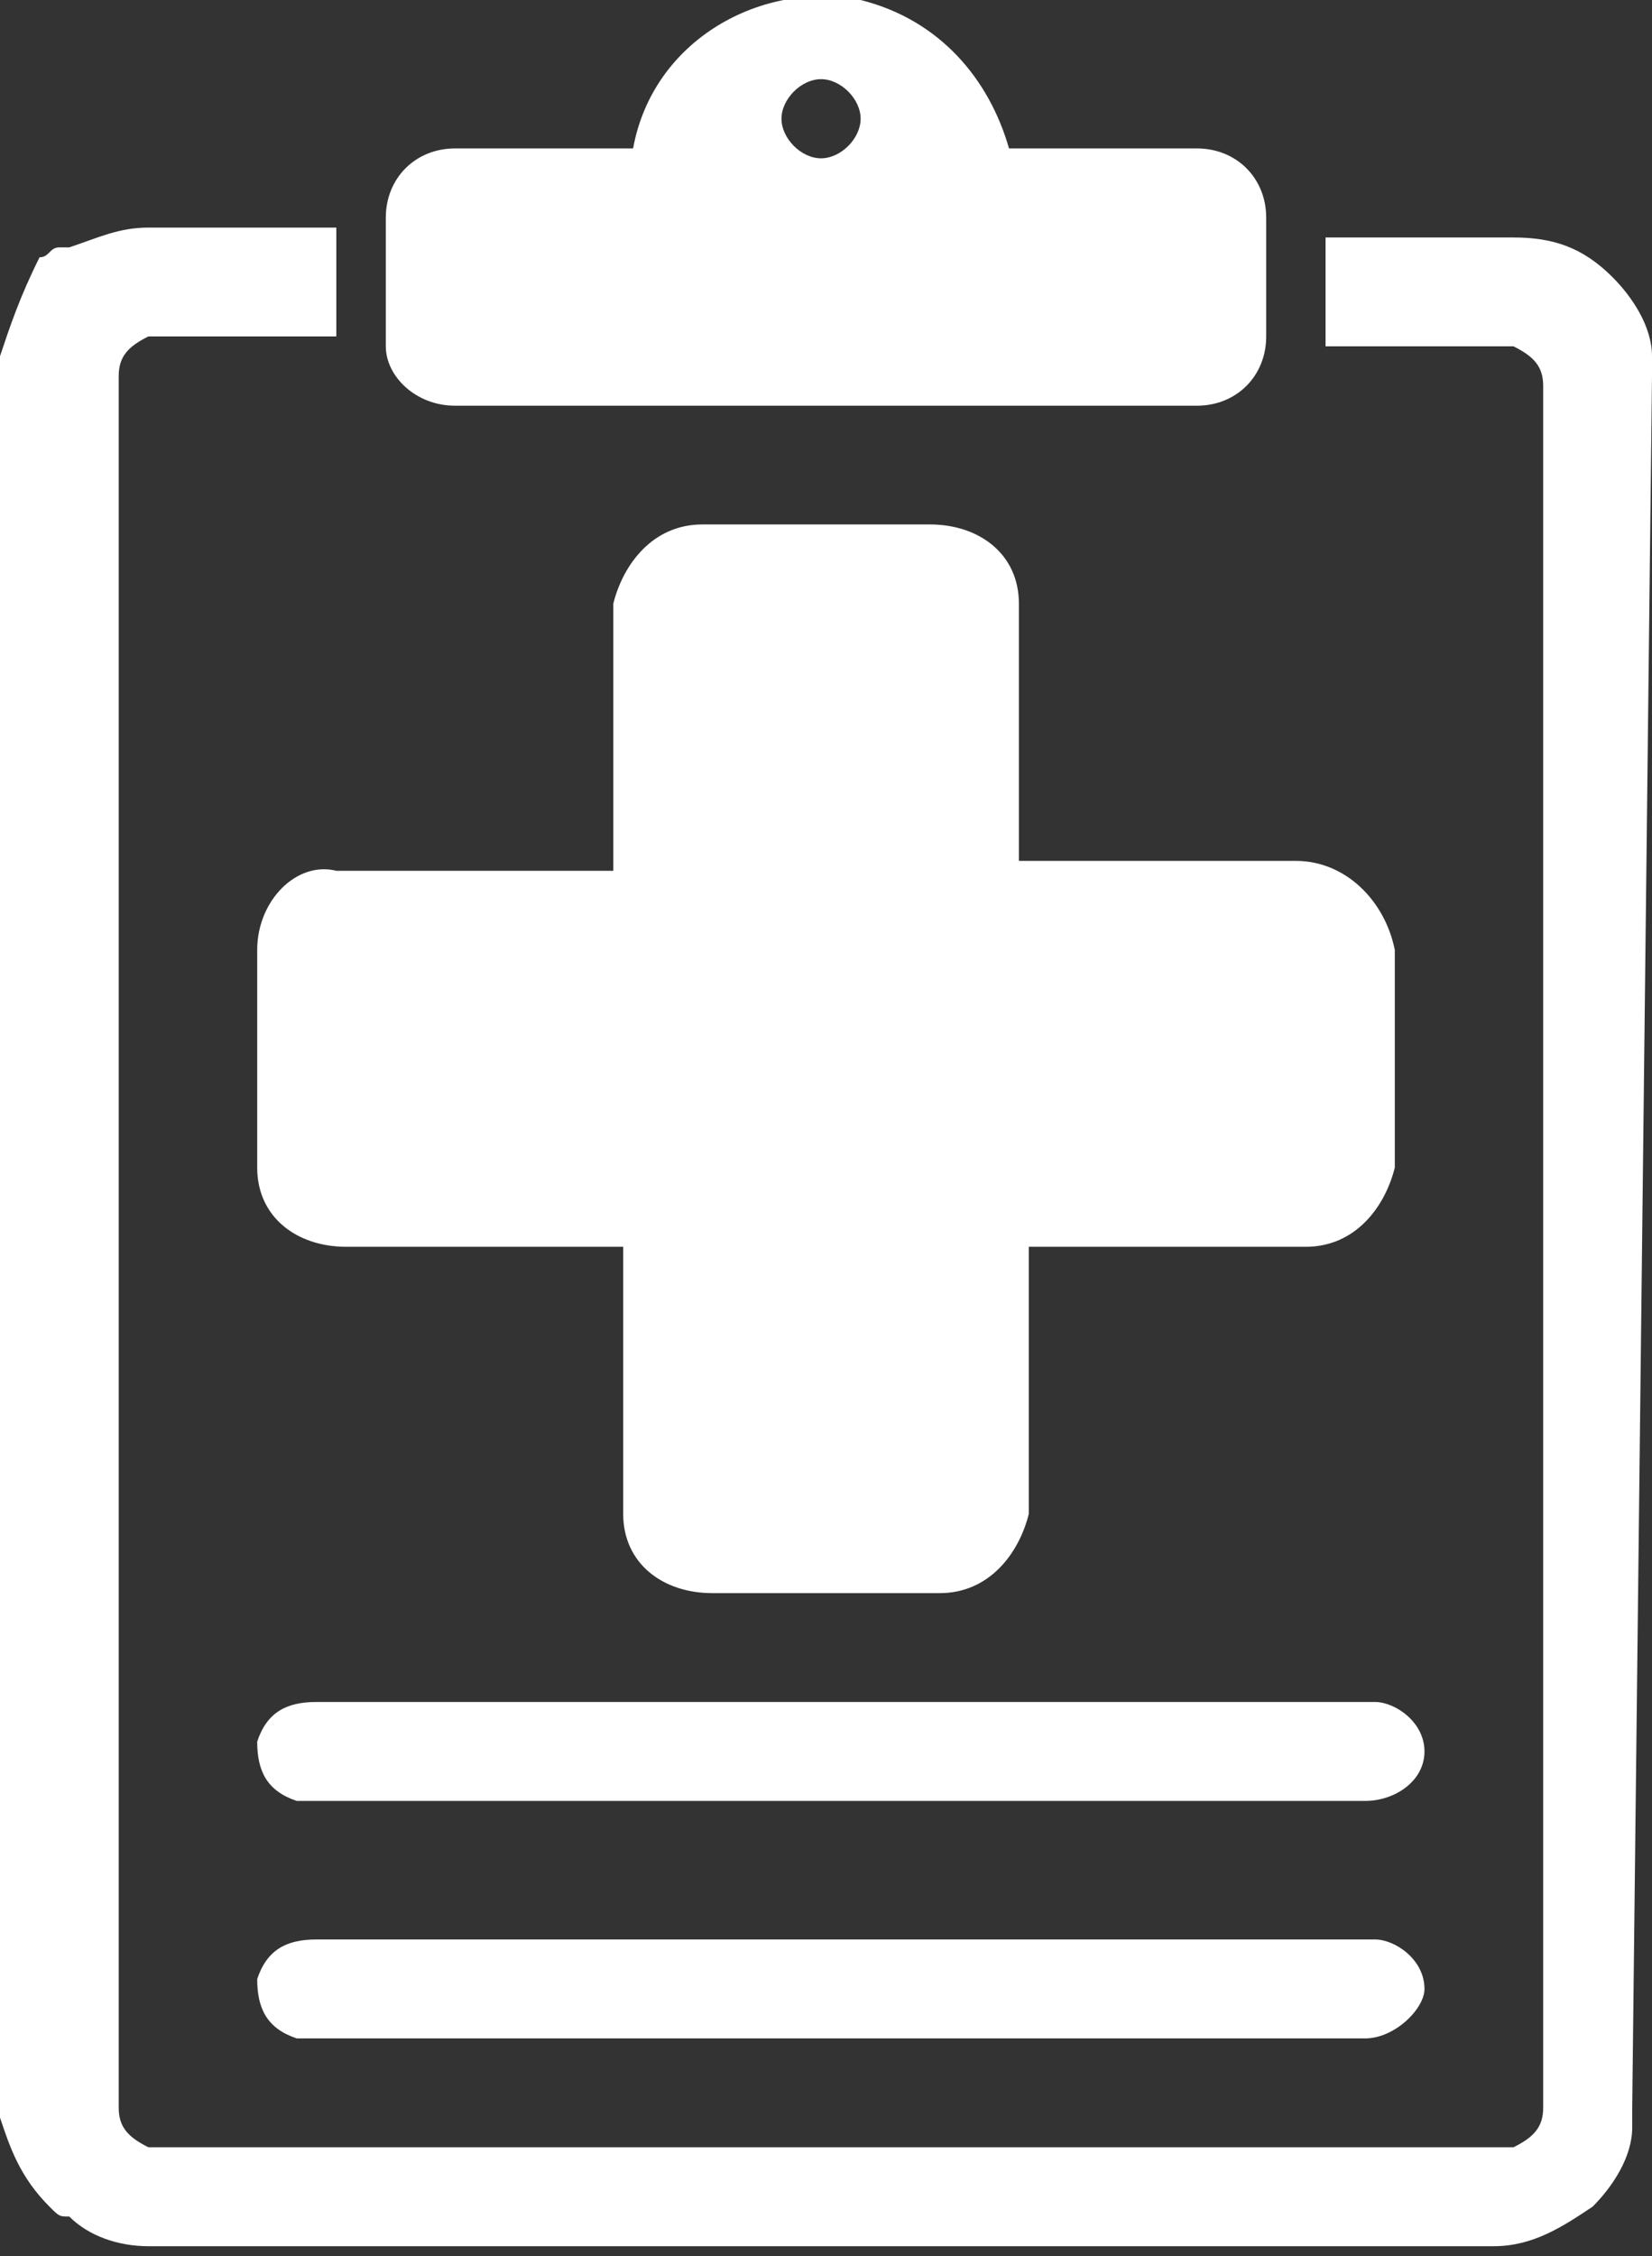
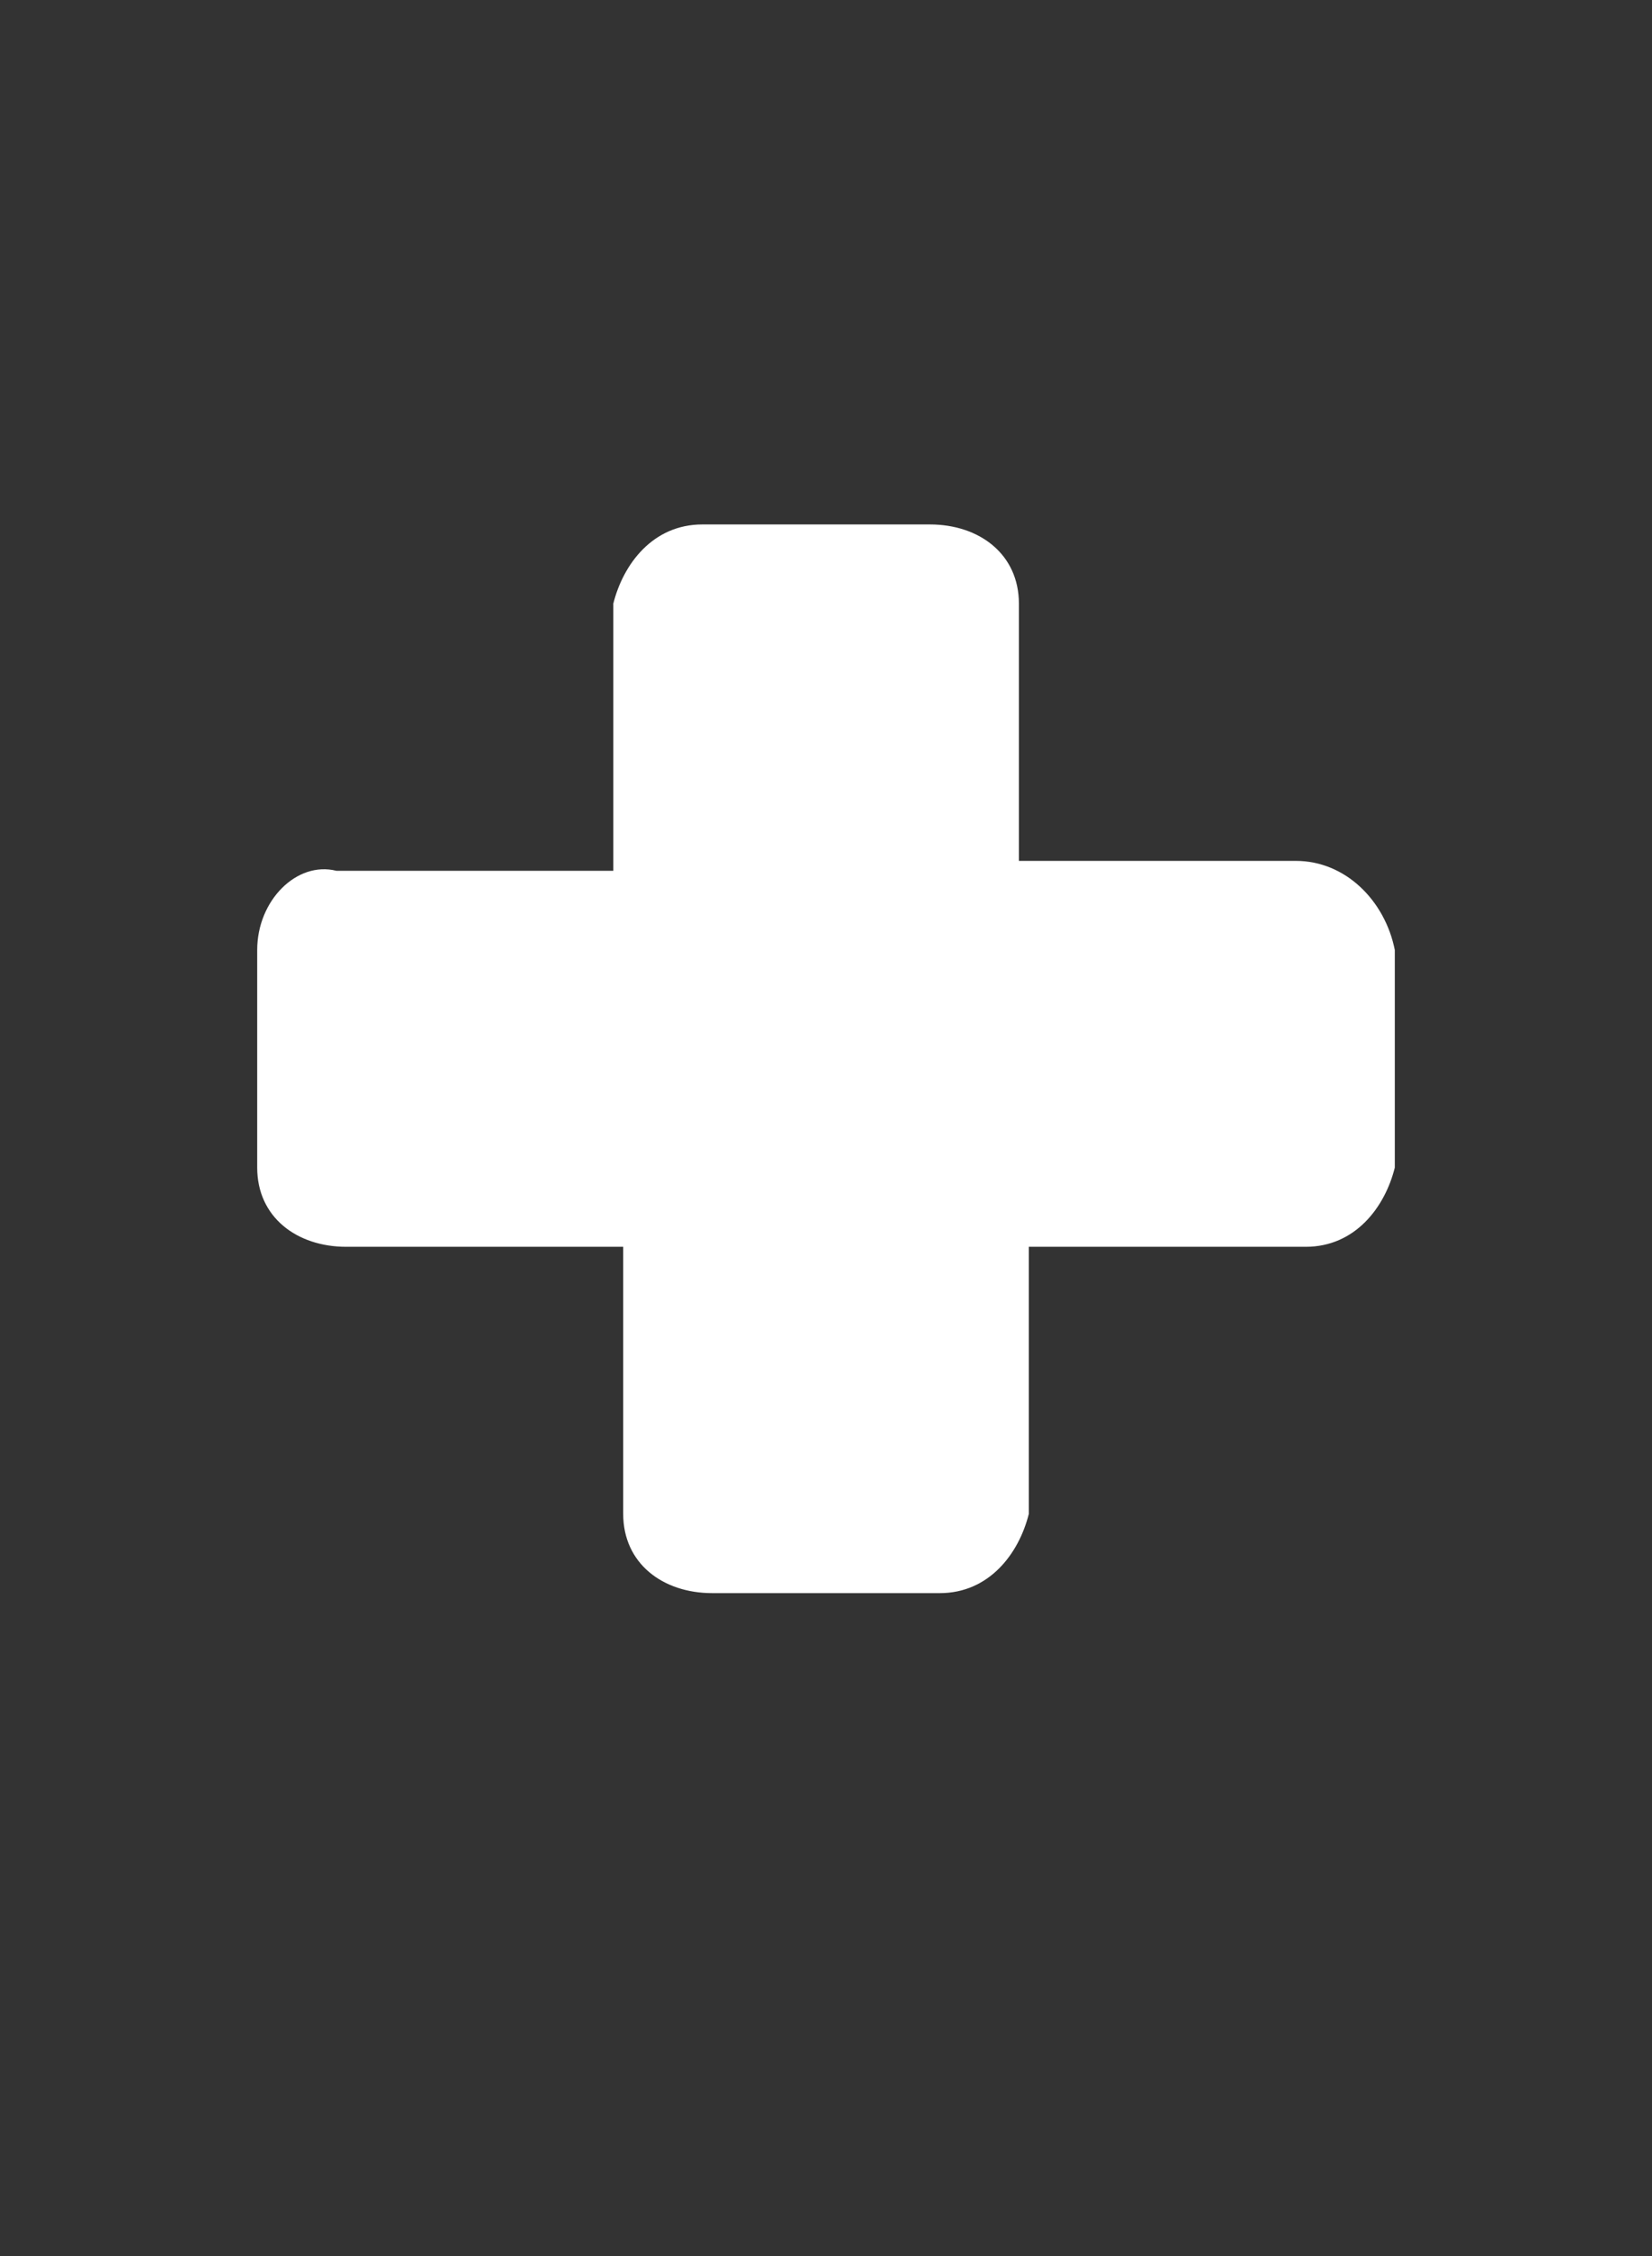
<svg xmlns="http://www.w3.org/2000/svg" version="1.1" id="Layer_1" x="0px" y="0px" viewBox="0 0 16.7 22.8" style="enable-background:new 0 0 16.7 22.8;" xml:space="preserve">
  <rect x="0" y="0" width="16.7" height="22.8" fill="#333333" stroke="none" />
  <style type="text/css">
	.st0{fill:#FFFFFF;}
</style>
  <g>
-     <path class="st0" d="M16.7,3.8c0,0,0-0.1,0-0.1c0,0,0-0.1,0-0.1c0-0.3-0.2-0.6-0.4-0.8l0,0c-0.3-0.3-0.6-0.4-1-0.4c0,0-0.1,0-0.1,0   h-1.8v1.1h1.8c0,0,0.1,0,0.1,0l0,0l0,0c0.2,0.1,0.3,0.2,0.3,0.4c0,0,0,0,0,0c0,0,0,0,0,0v17.4c0,0,0,0,0,0c0,0,0,0,0,0   c0,0.2-0.1,0.3-0.3,0.4l0,0l0,0c0,0-0.1,0-0.1,0H1.6c0,0-0.1,0-0.1,0l0,0l0,0c-0.2-0.1-0.3-0.2-0.3-0.4v0c0,0,0,0,0,0V3.8   c0,0,0,0,0,0v0c0-0.2,0.1-0.3,0.3-0.4l0,0l0,0c0,0,0.1,0,0.1,0h1.8V2.3H1.6c0,0-0.1,0-0.1,0C1.2,2.3,1,2.4,0.7,2.5l-0.1,0   c-0.1,0-0.1,0.1-0.2,0.1C0.2,3,0.1,3.3,0,3.6c0,0,0,0.1,0,0.1c0,0,0,0.1,0,0.1v17.4c0,0,0,0.1,0,0.1c0,0,0,0.1,0,0.1   c0.1,0.3,0.2,0.6,0.5,0.9c0.1,0.1,0.1,0.1,0.2,0.1l0,0c0.2,0.2,0.5,0.3,0.8,0.3c0,0,0.1,0,0.1,0h13.4c0,0,0.1,0,0.1,0   c0.4,0,0.7-0.2,1-0.4c0,0,0,0,0,0c0.2-0.2,0.4-0.5,0.4-0.8c0,0,0-0.1,0-0.1s0-0.1,0-0.1L16.7,3.8L16.7,3.8z" />
-     <path class="st0" d="M4.6,4.1h7.5c0.4,0,0.7-0.3,0.7-0.7V2.2l0,0c0-0.4-0.3-0.7-0.7-0.7h-1.9C10,0.8,9.5,0.2,8.7,0   c-1-0.2-2.1,0.4-2.3,1.5H4.6c-0.4,0-0.7,0.3-0.7,0.7v1.3C3.9,3.8,4.2,4.1,4.6,4.1z M8.3,0.8c0.2,0,0.4,0.2,0.4,0.4   c0,0.2-0.2,0.4-0.4,0.4c-0.2,0-0.4-0.2-0.4-0.4C7.9,1,8.1,0.8,8.3,0.8z" />
-     <path class="st0" d="M14.4,17.7c0-0.3-0.3-0.5-0.5-0.5H3.2c-0.3,0-0.5,0.1-0.6,0.4c0,0.3,0.1,0.5,0.4,0.6c0.1,0,0.1,0,0.2,0h10.6   C14.1,18.2,14.4,18,14.4,17.7L14.4,17.7z" />
-     <path class="st0" d="M14.4,20.1L14.4,20.1c0-0.3-0.3-0.5-0.5-0.5H3.2c-0.3,0-0.5,0.1-0.6,0.4c0,0.3,0.1,0.5,0.4,0.6   c0.1,0,0.1,0,0.2,0h10.6C14.1,20.6,14.4,20.3,14.4,20.1z" />
    <path class="st0" d="M13.1,8.7h-2.8V6.1c0,0,0,0,0,0c0-0.5-0.4-0.8-0.9-0.8H7.1c0,0,0,0,0,0c-0.5,0-0.8,0.4-0.9,0.8v2.7H3.4   C3,8.7,2.6,9.1,2.6,9.6v2.2c0,0.5,0.4,0.8,0.9,0.8h2.8v2.7c0,0.5,0.4,0.8,0.9,0.8h2.3c0.5,0,0.8-0.4,0.9-0.8v-2.7h2.8c0,0,0,0,0,0   c0.5,0,0.8-0.4,0.9-0.8V9.6c0,0,0,0,0,0C14,9.1,13.6,8.7,13.1,8.7z" />
  </g>
</svg>